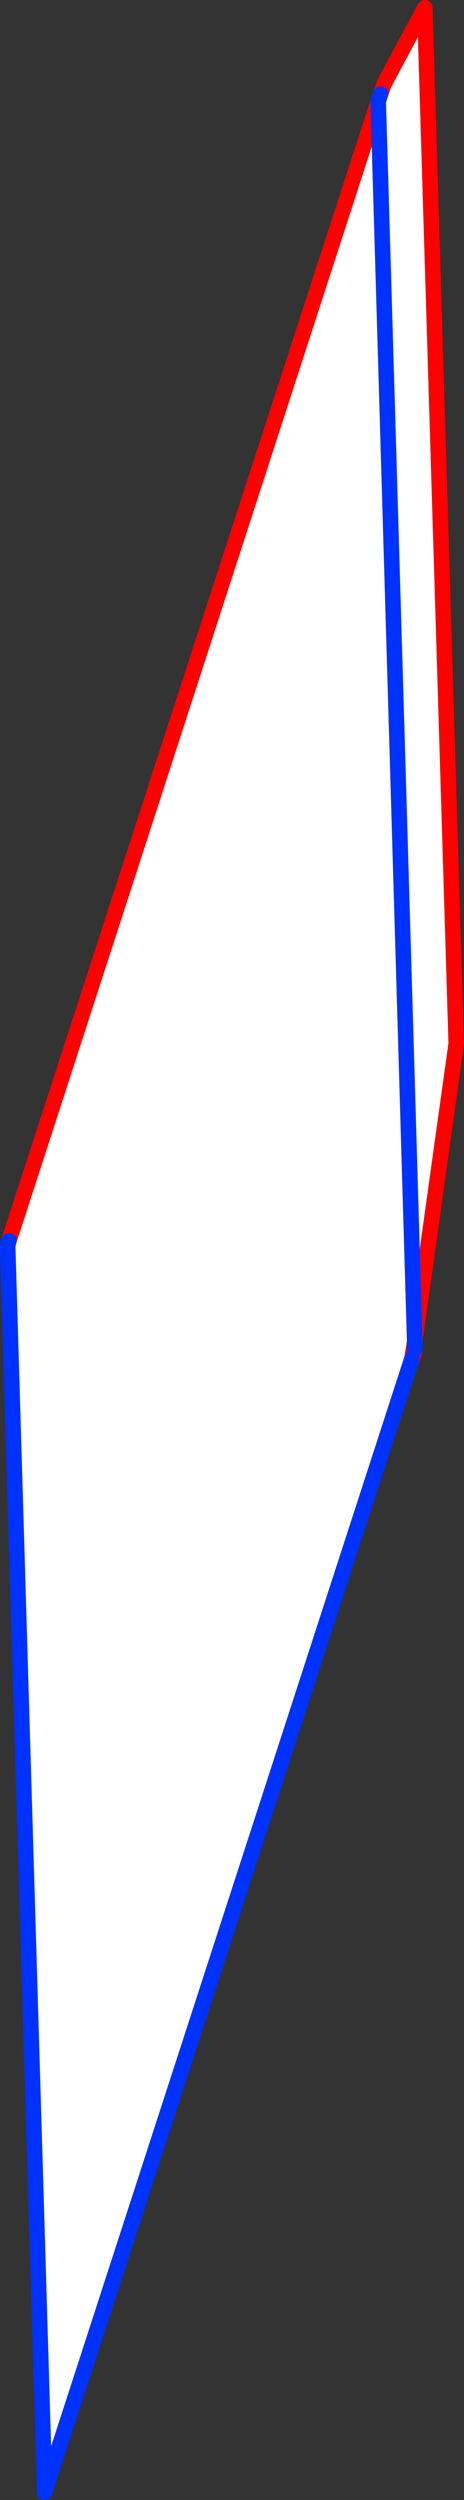
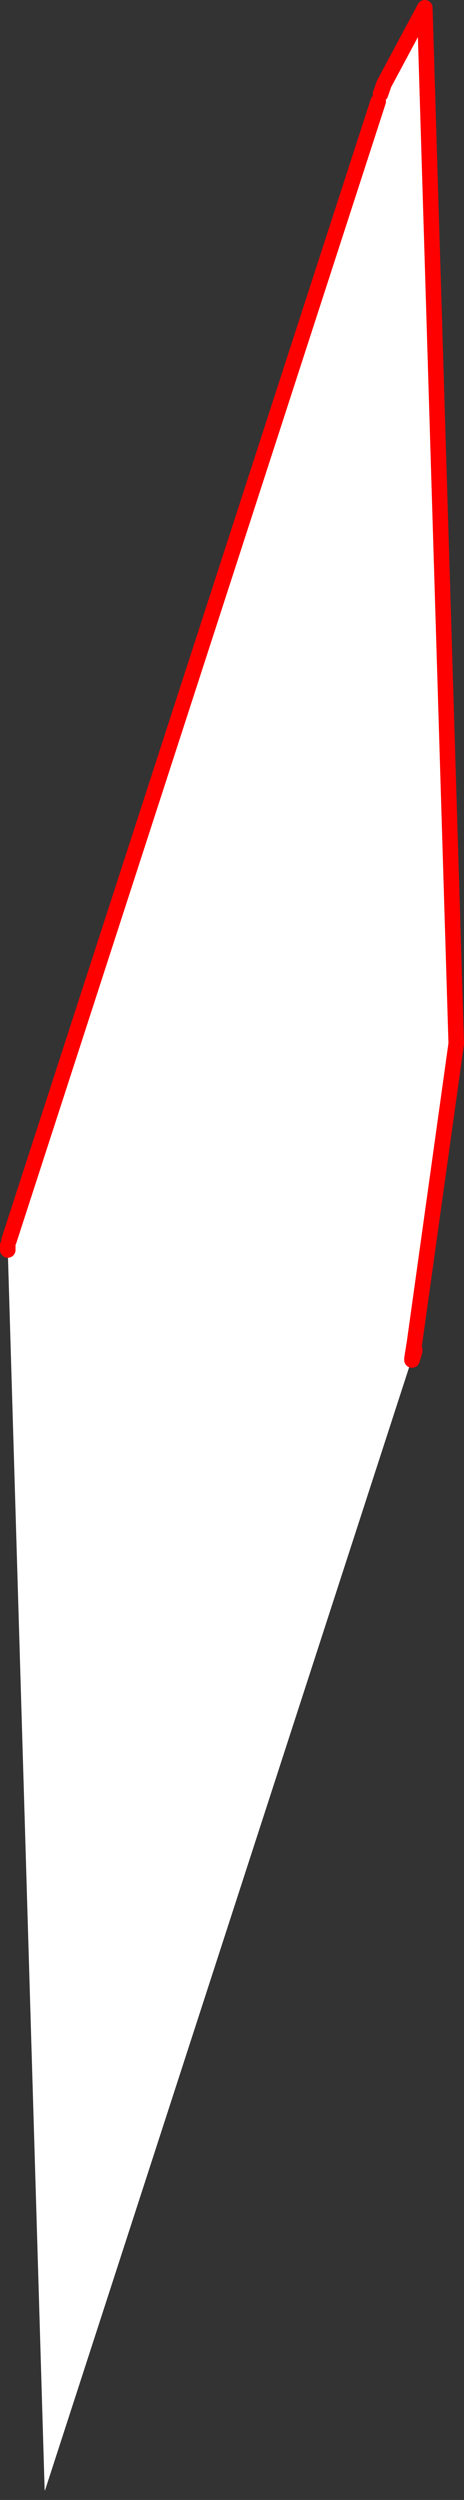
<svg xmlns="http://www.w3.org/2000/svg" height="321.5px" width="59.75px">
  <rect width="100%" height="100%" fill="#333333" stroke="none" />
  <g transform="matrix(1.0, 0.0, 0.0, 1.0, 168.25, 277.45)">
    <path d="M-119.55 -264.4 L-119.25 -265.35 -118.8 -266.65 -113.55 -276.45 -109.5 -143.25 -114.85 -104.95 -119.55 -264.4 -114.85 -104.95 -115.2 -102.75 -162.45 42.8 -162.5 42.8 -167.25 -116.7 -167.25 -117.3 -167.1 -117.9 -119.55 -264.4" fill="#ffffff" fill-rule="evenodd" stroke="none" />
    <path d="M-119.25 -265.35 L-118.8 -266.65 -113.55 -276.45 -109.5 -143.25 -114.85 -104.95 -115.2 -102.75 -115.2 -102.55 -114.85 -103.7 -114.85 -103.9 M-167.25 -116.7 L-167.25 -117.3 M-167.1 -117.9 L-119.55 -264.4" fill="none" stroke="#ff0000" stroke-linecap="round" stroke-linejoin="round" stroke-width="2.0" />
-     <path d="M-119.55 -264.4 L-119.25 -265.35 M-114.85 -104.95 L-114.85 -103.9 M-115.2 -102.75 L-162.45 42.8 -162.5 43.05 -162.5 42.8 -167.25 -116.7 M-167.25 -117.3 L-167.1 -117.9 M-119.55 -264.4 L-114.85 -104.95" fill="none" stroke="#0032ff" stroke-linecap="round" stroke-linejoin="round" stroke-width="2.0" />
  </g>
</svg>